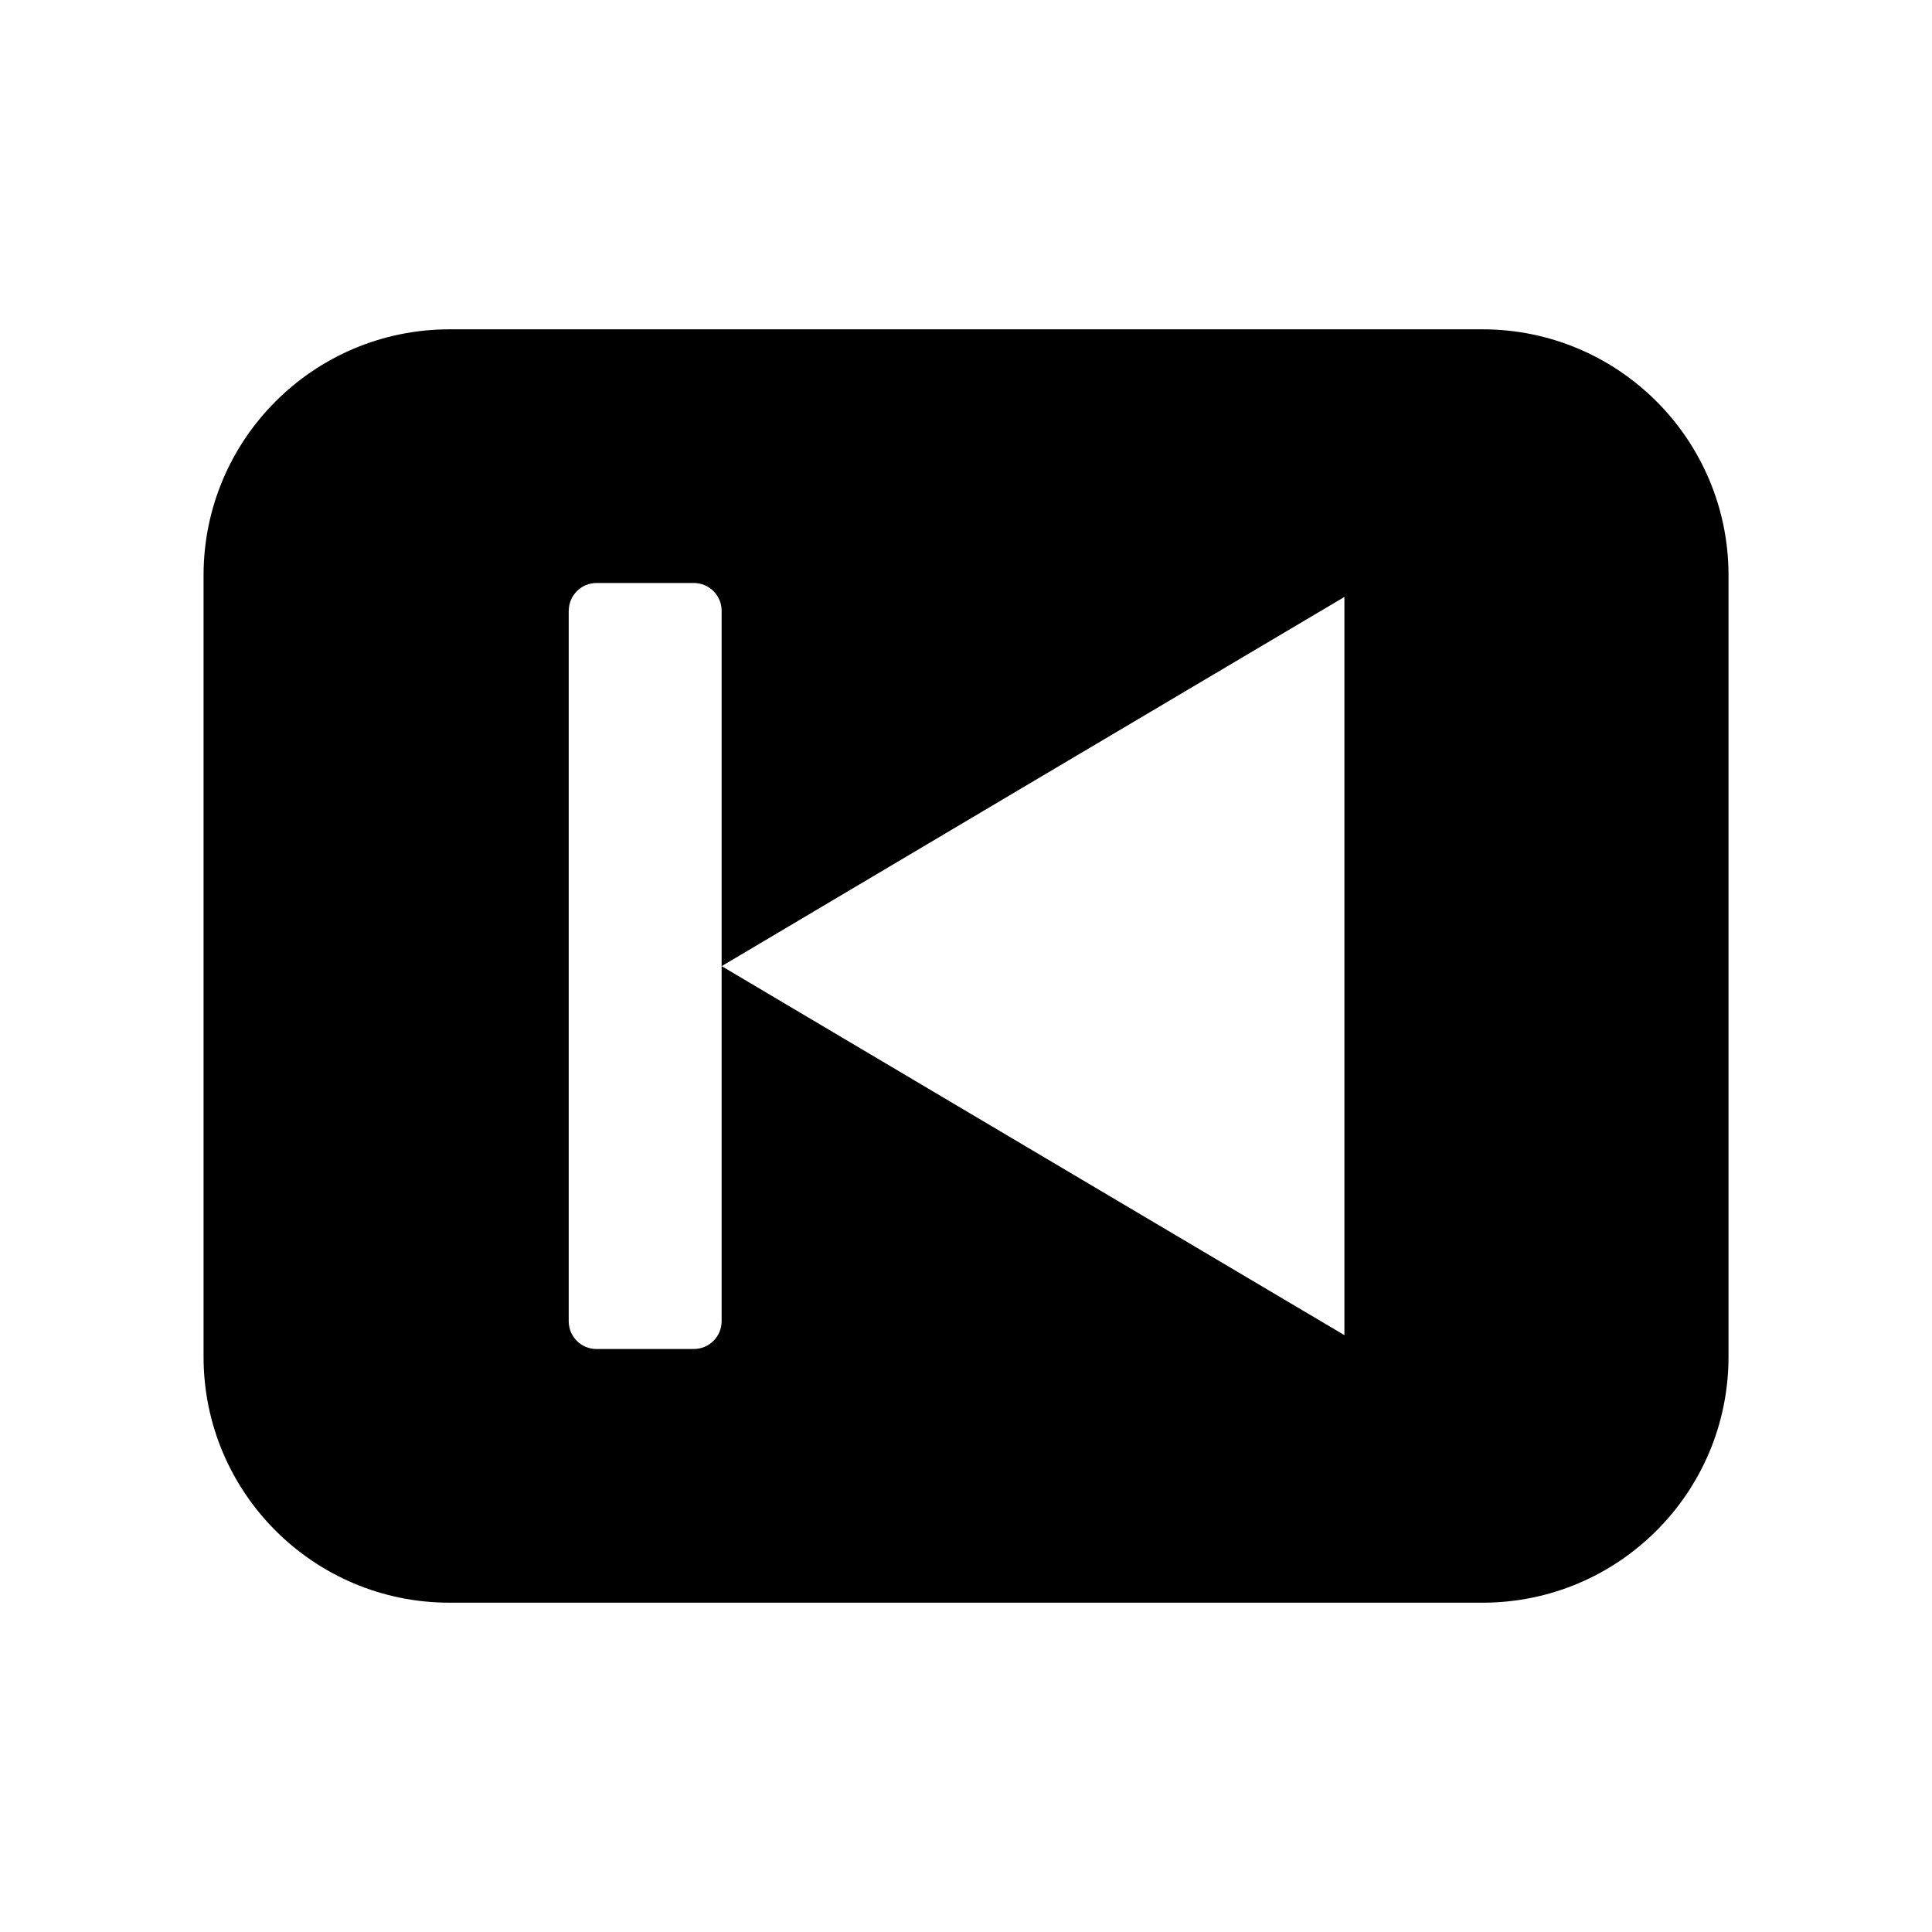
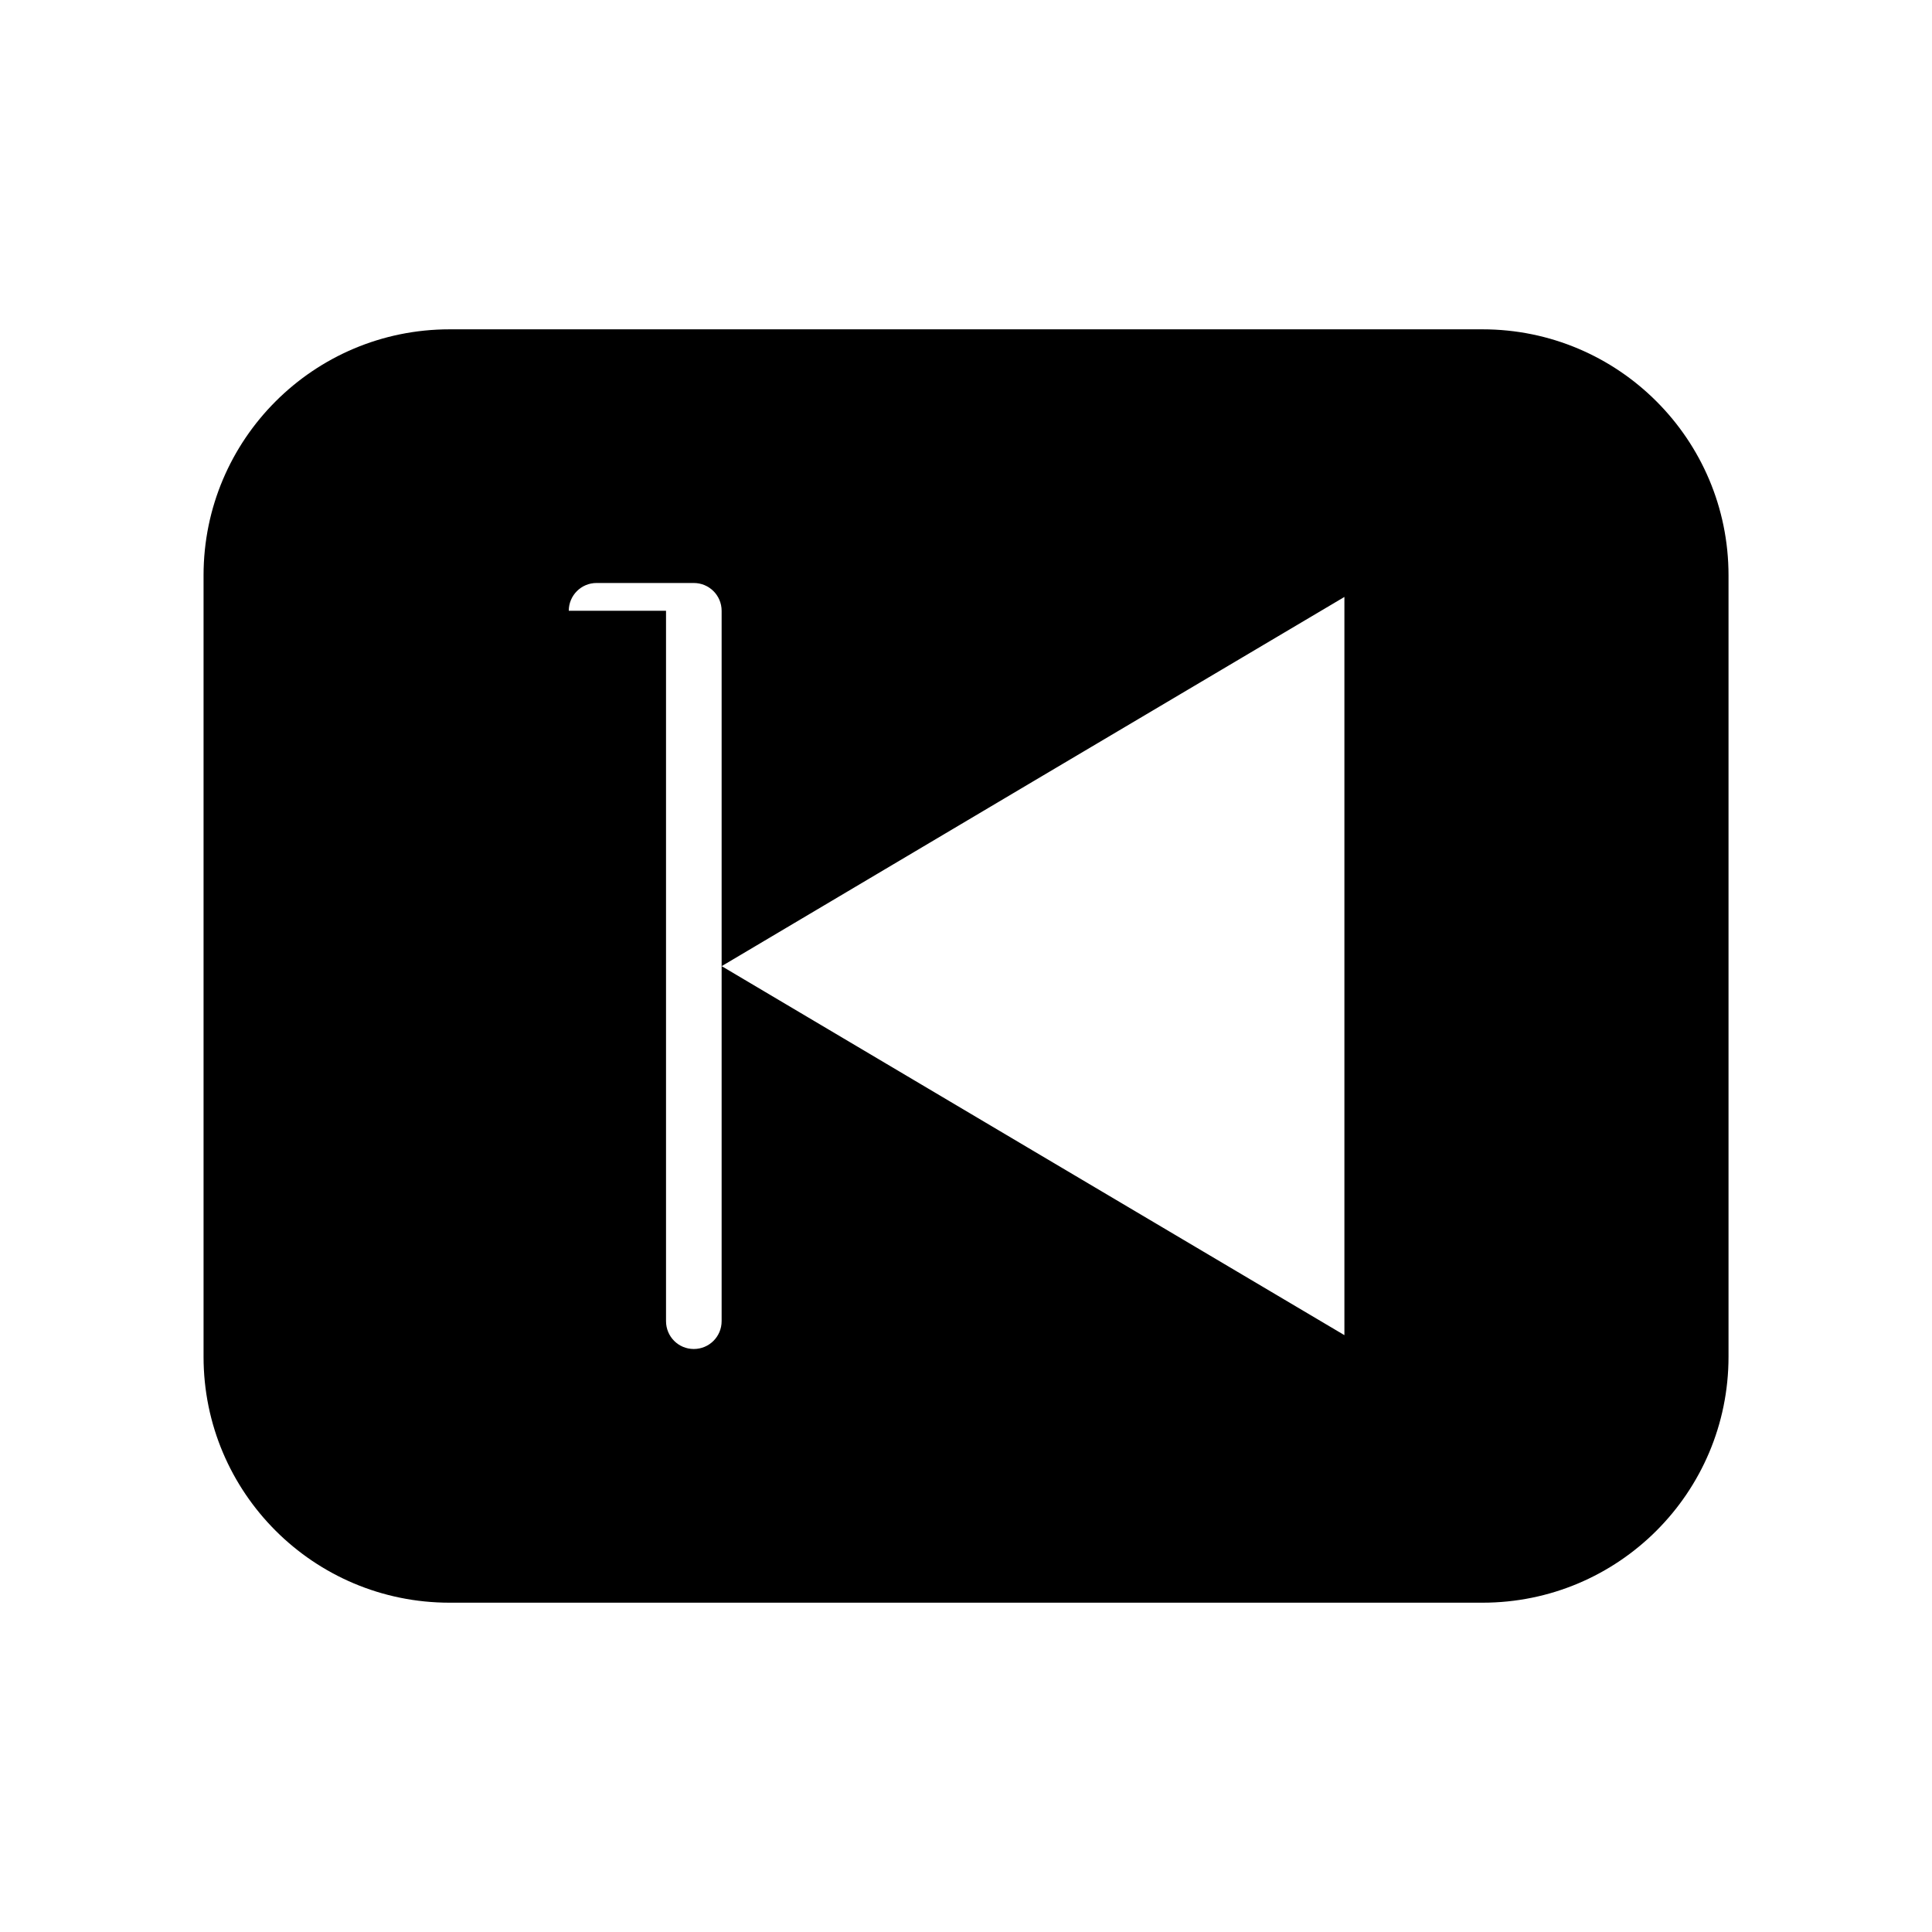
<svg xmlns="http://www.w3.org/2000/svg" fill="#000000" width="800px" height="800px" version="1.1" viewBox="144 144 512 512">
-   <path d="m263.14 568.73h273.74c36.008 0 65.195-29.156 65.195-65.18v-207.08c0-36.008-29.191-65.195-65.195-65.195h-273.74c-36.008 0-65.195 29.191-65.195 65.195v207.08c-0.004 36.023 29.188 65.18 65.195 65.18zm154.61-217.63 82.531-48.902v195.63l-82.531-48.887-82.5-48.902zm-123.02-45.234c0-4.062 3.289-7.367 7.352-7.367h25.773c4.094 0 7.383 3.305 7.383 7.367v188.25c0 4.094-3.289 7.383-7.383 7.383l-25.789 0.004c-4.062 0-7.352-3.289-7.352-7.383v-188.25z" />
+   <path d="m263.14 568.73h273.74c36.008 0 65.195-29.156 65.195-65.18v-207.08c0-36.008-29.191-65.195-65.195-65.195h-273.74c-36.008 0-65.195 29.191-65.195 65.195v207.08c-0.004 36.023 29.188 65.18 65.195 65.18zm154.61-217.63 82.531-48.902v195.63l-82.531-48.887-82.5-48.902zm-123.02-45.234c0-4.062 3.289-7.367 7.352-7.367h25.773c4.094 0 7.383 3.305 7.383 7.367v188.25c0 4.094-3.289 7.383-7.383 7.383c-4.062 0-7.352-3.289-7.352-7.383v-188.25z" />
</svg>